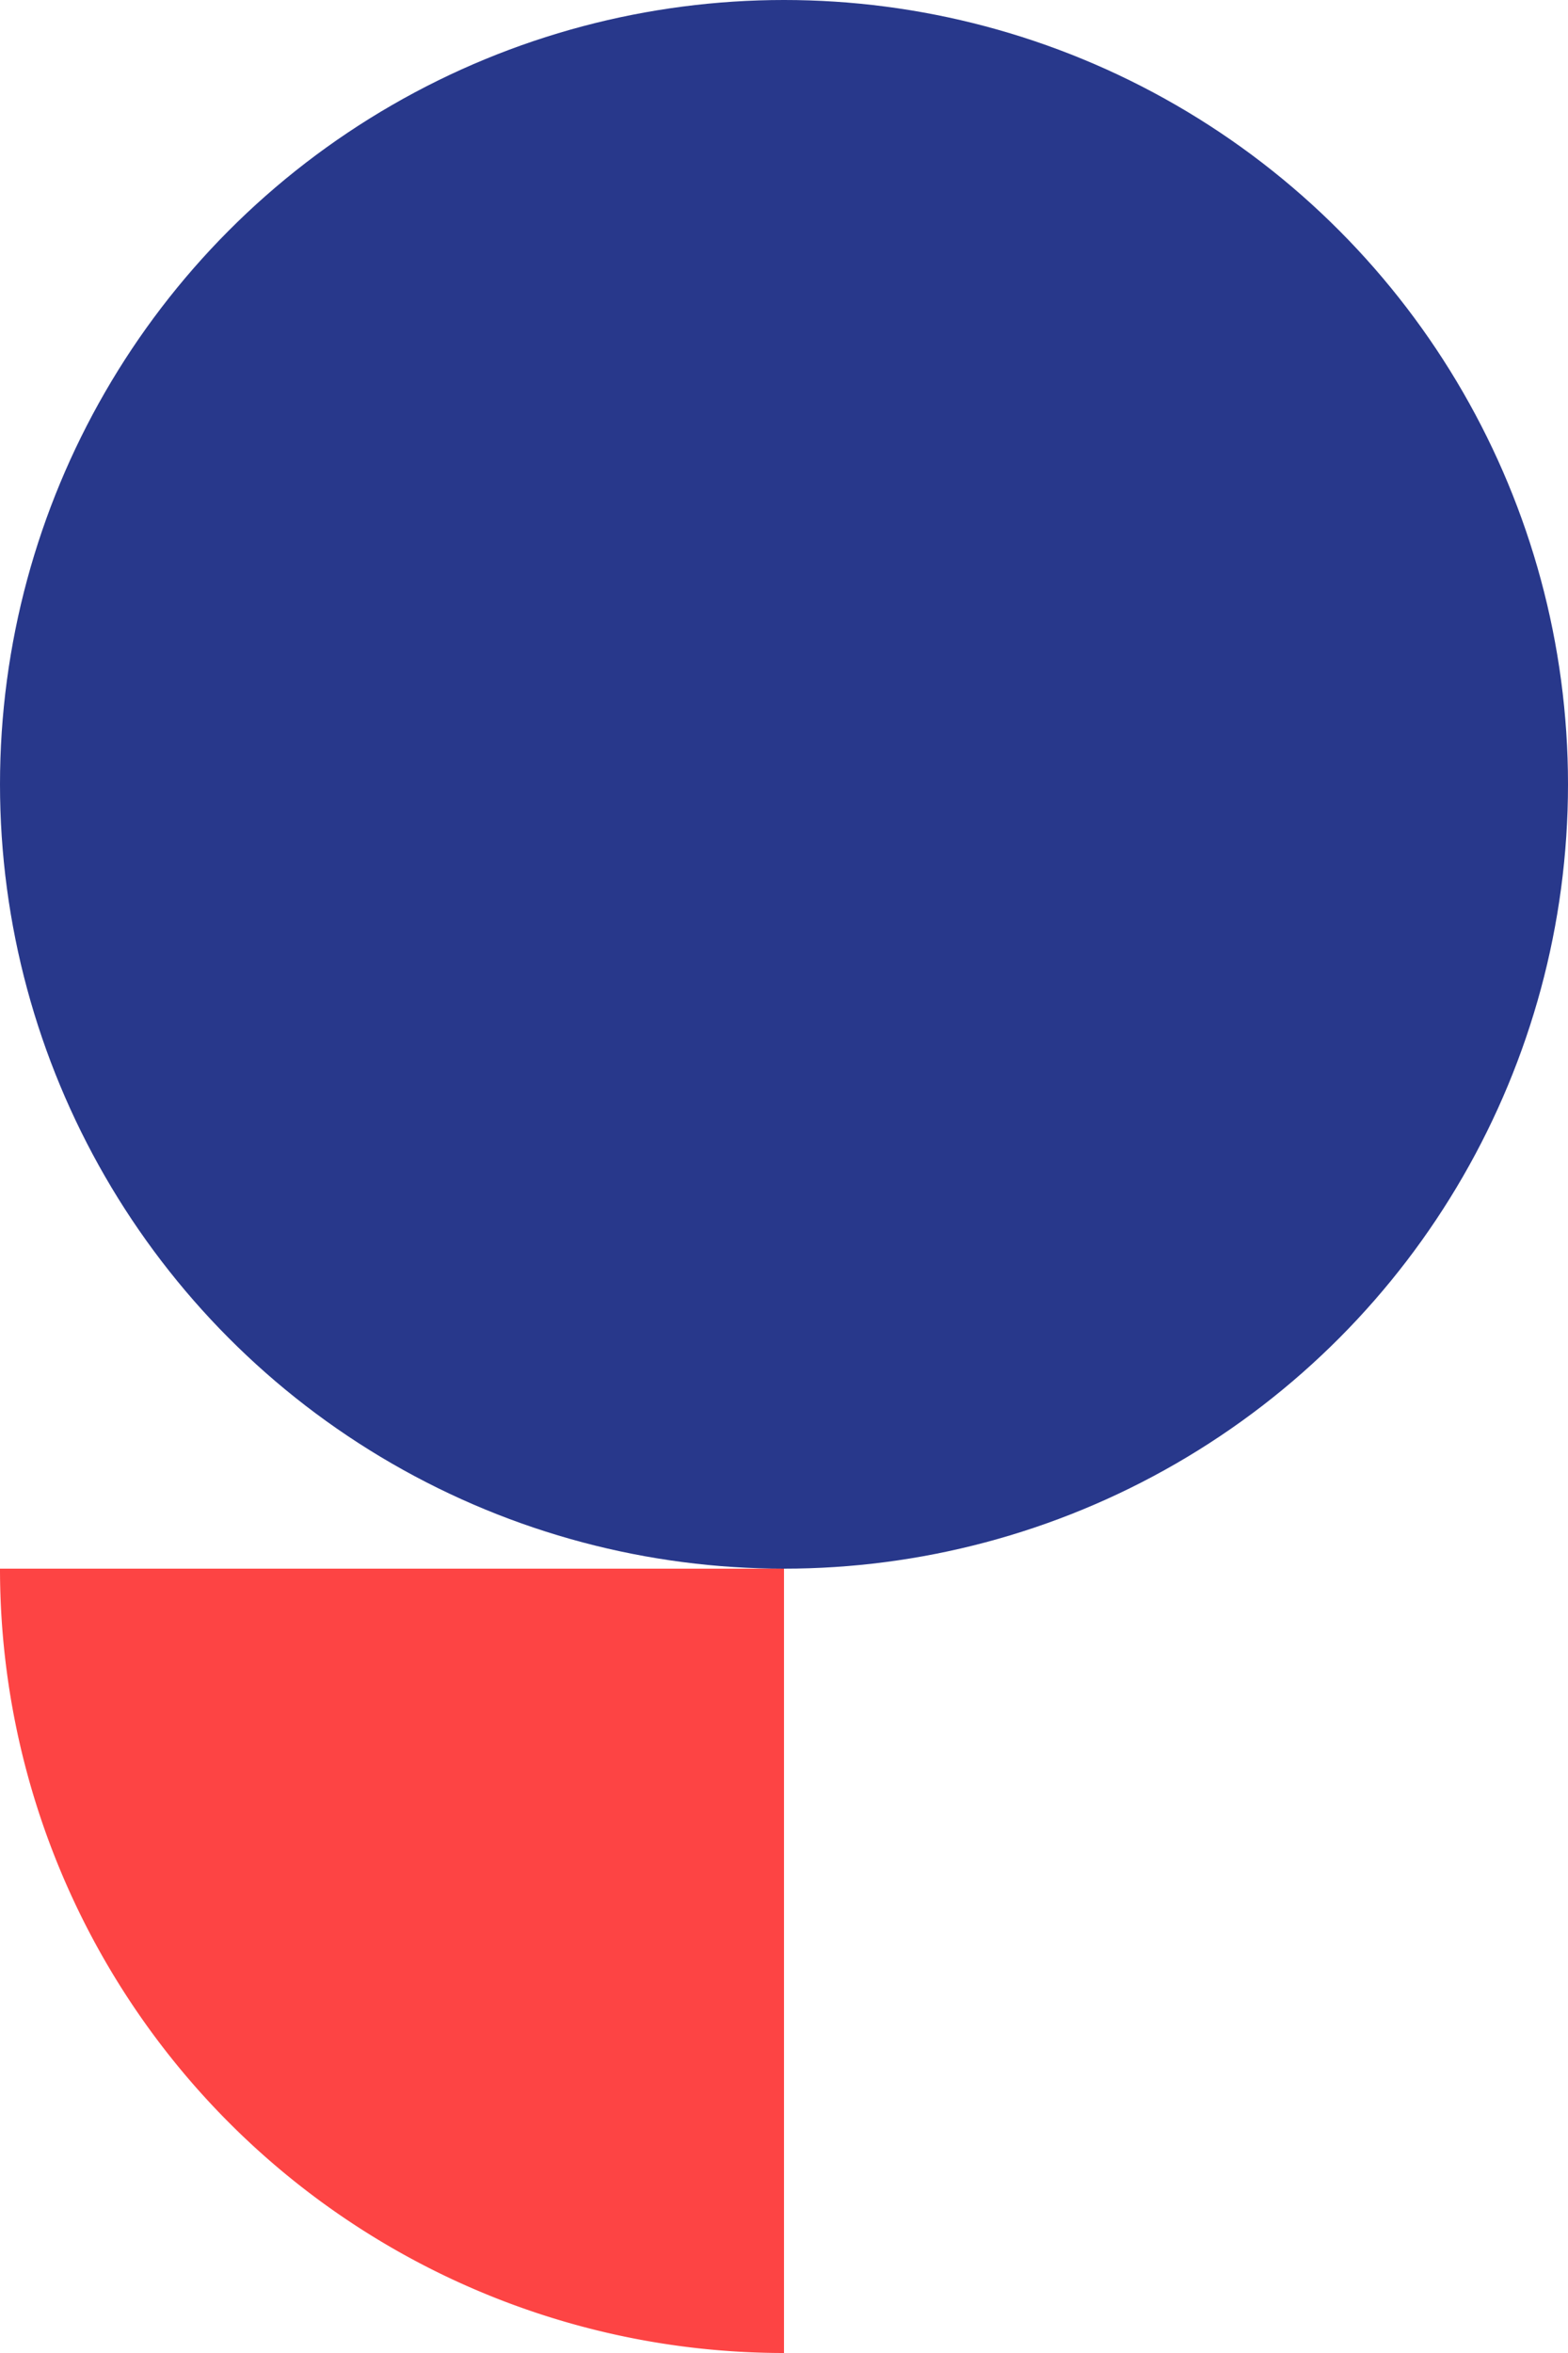
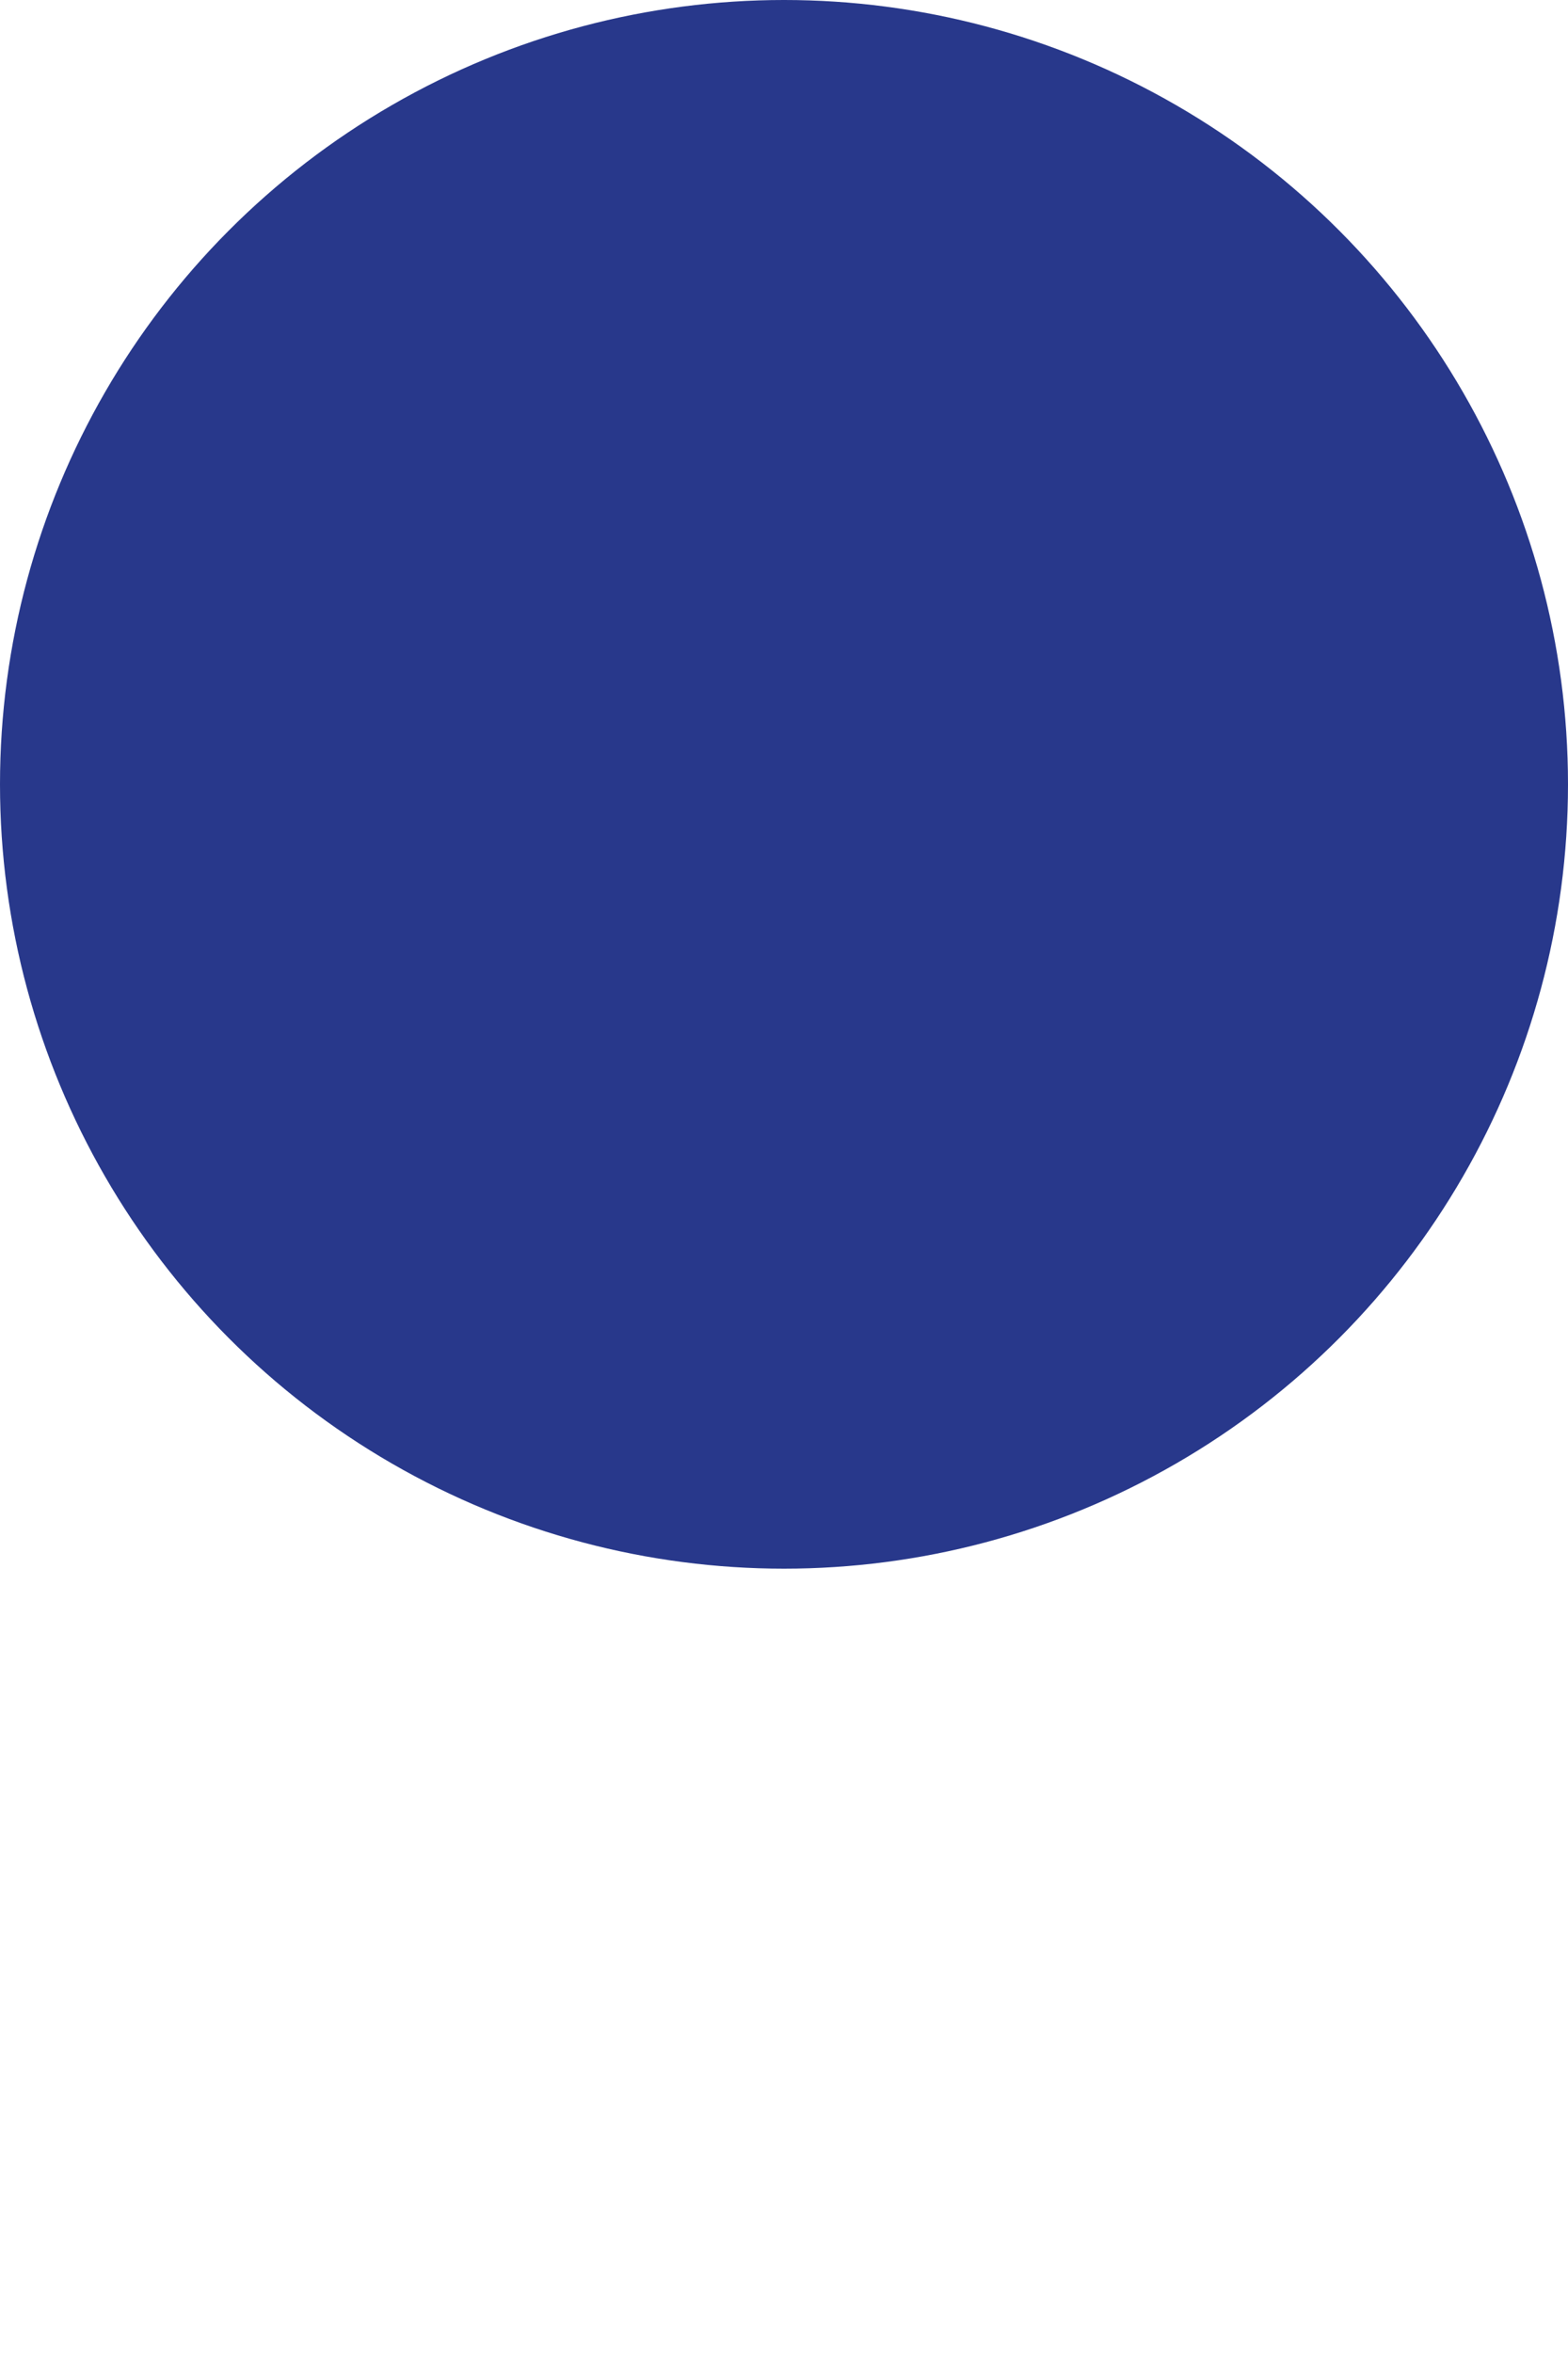
<svg xmlns="http://www.w3.org/2000/svg" width="240" height="360" viewBox="0 0 240 360">
  <circle fill="#28388B" cx="120" cy="120" r="120" />
-   <path class="uk-preserve" fill="#FD4444" d="M120,240V360A120,120,0,0,1,0,240Z" />
</svg>